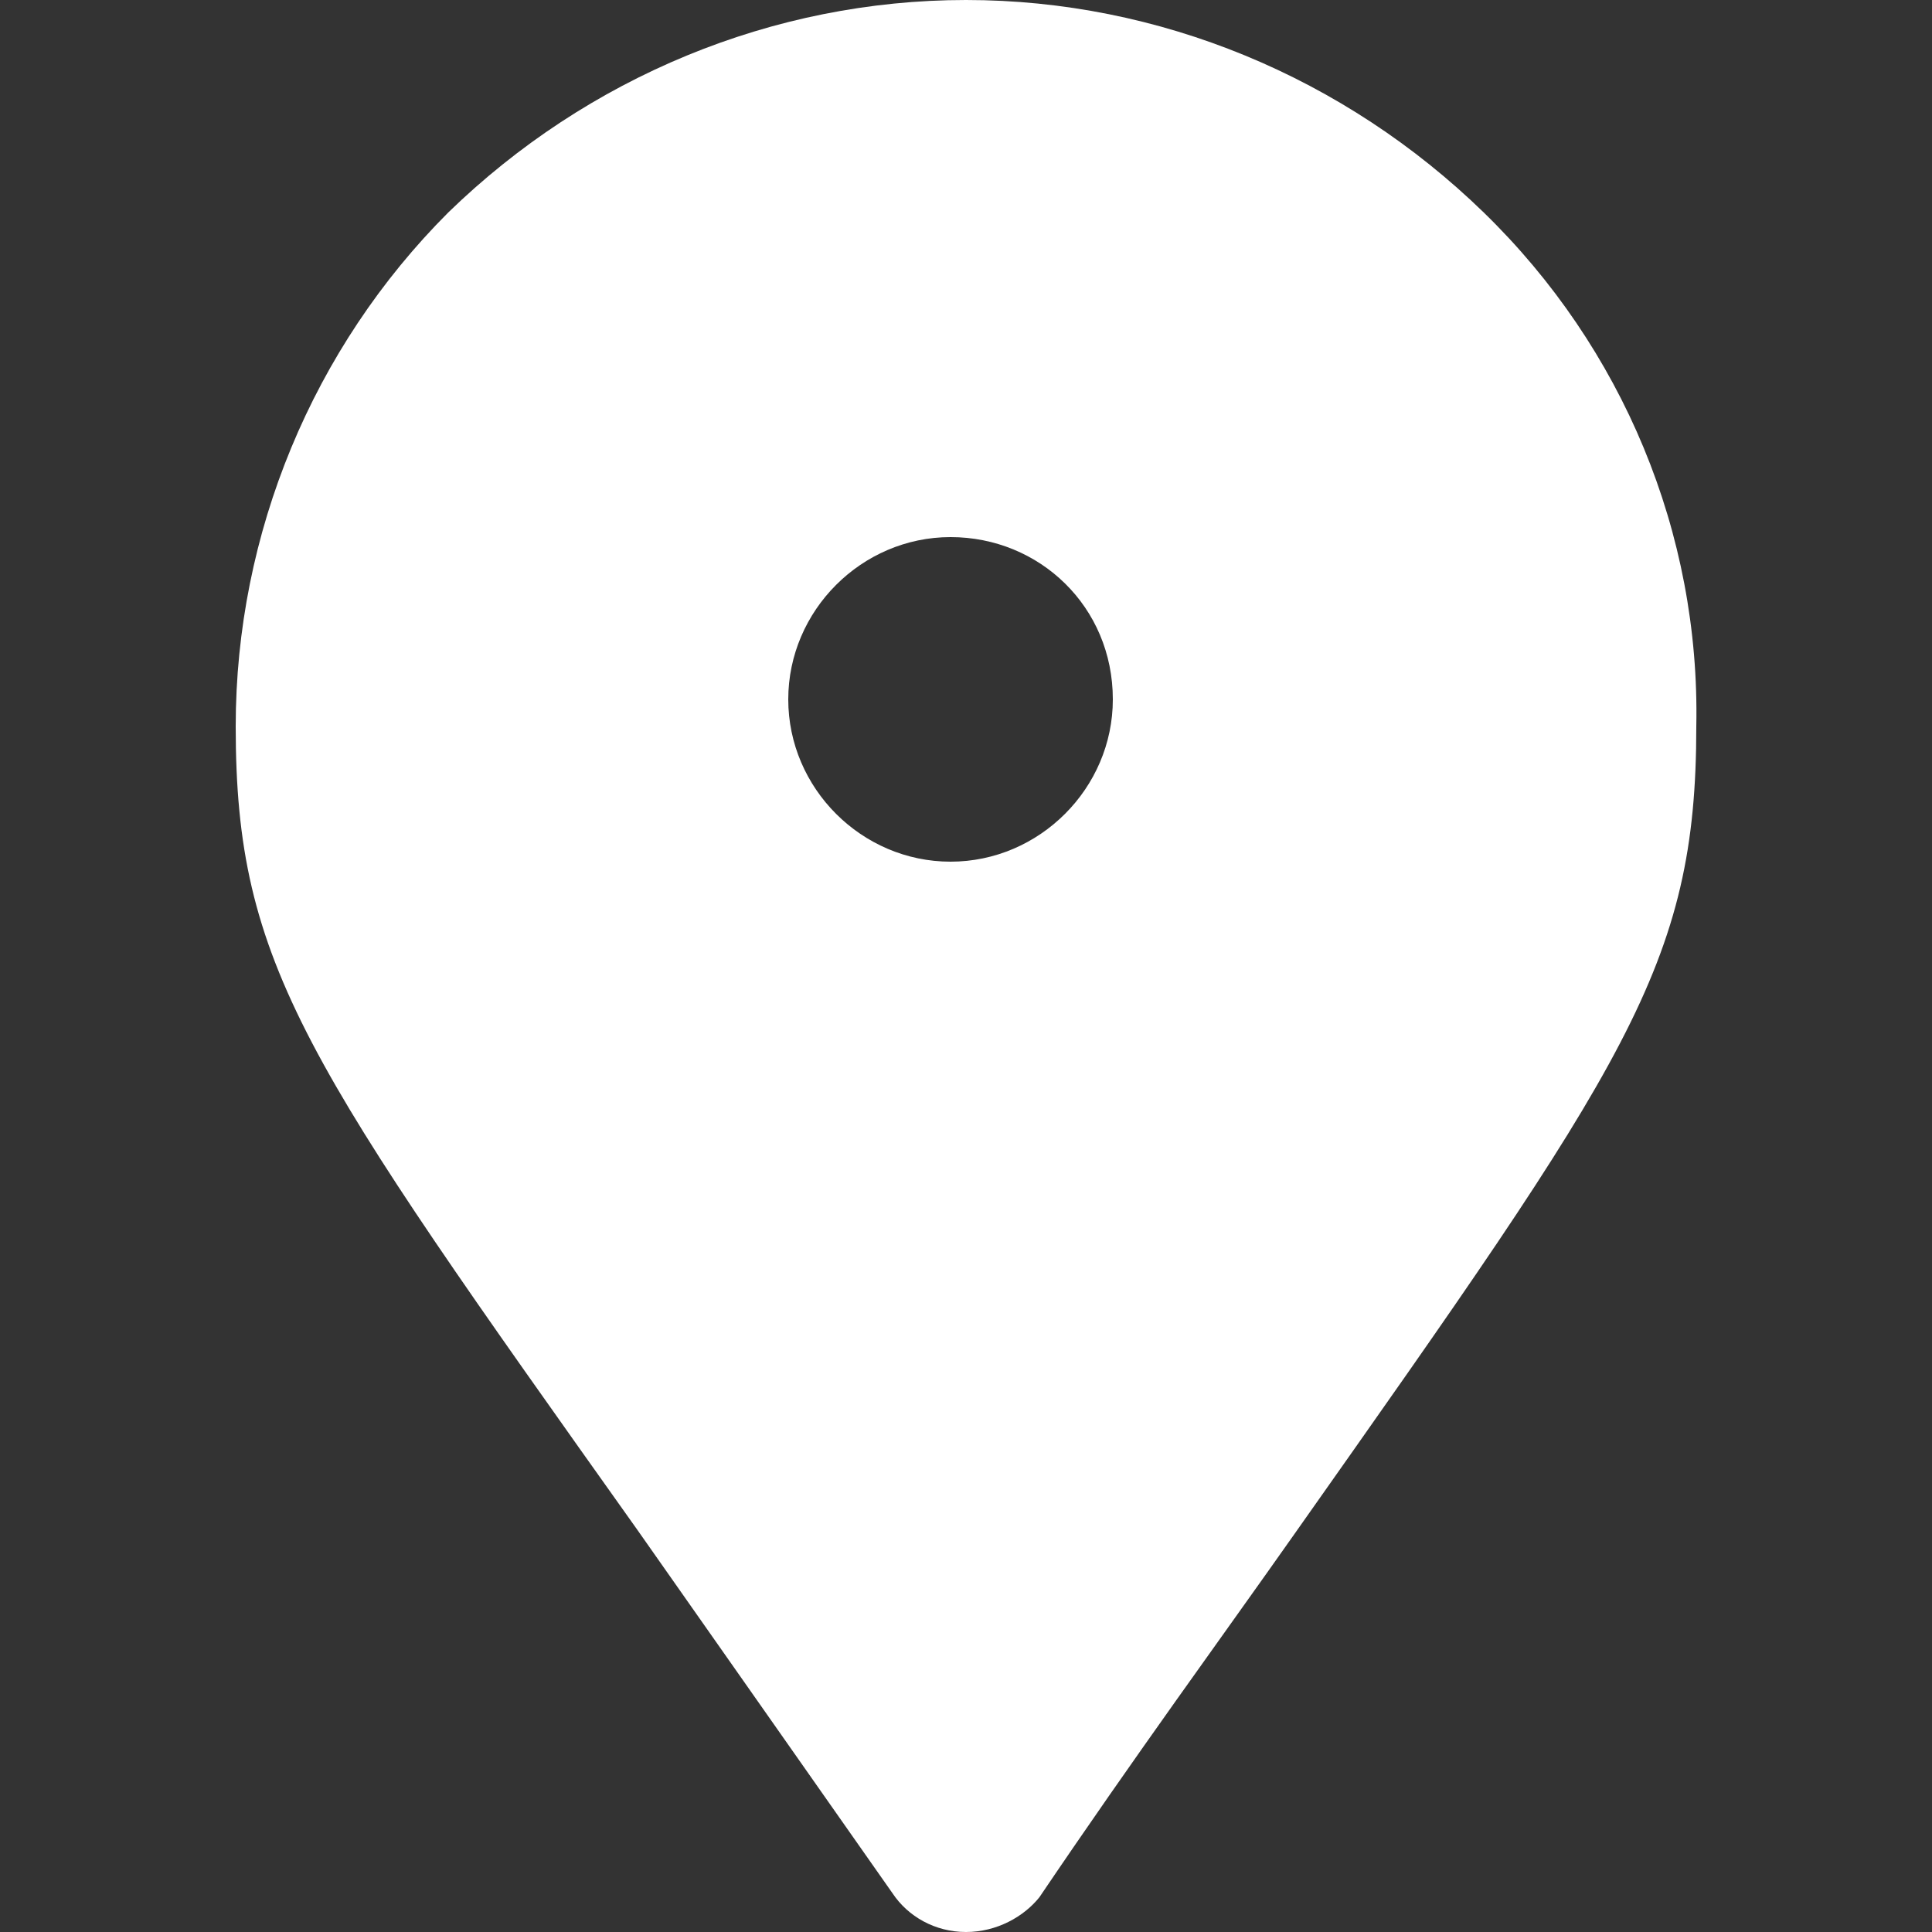
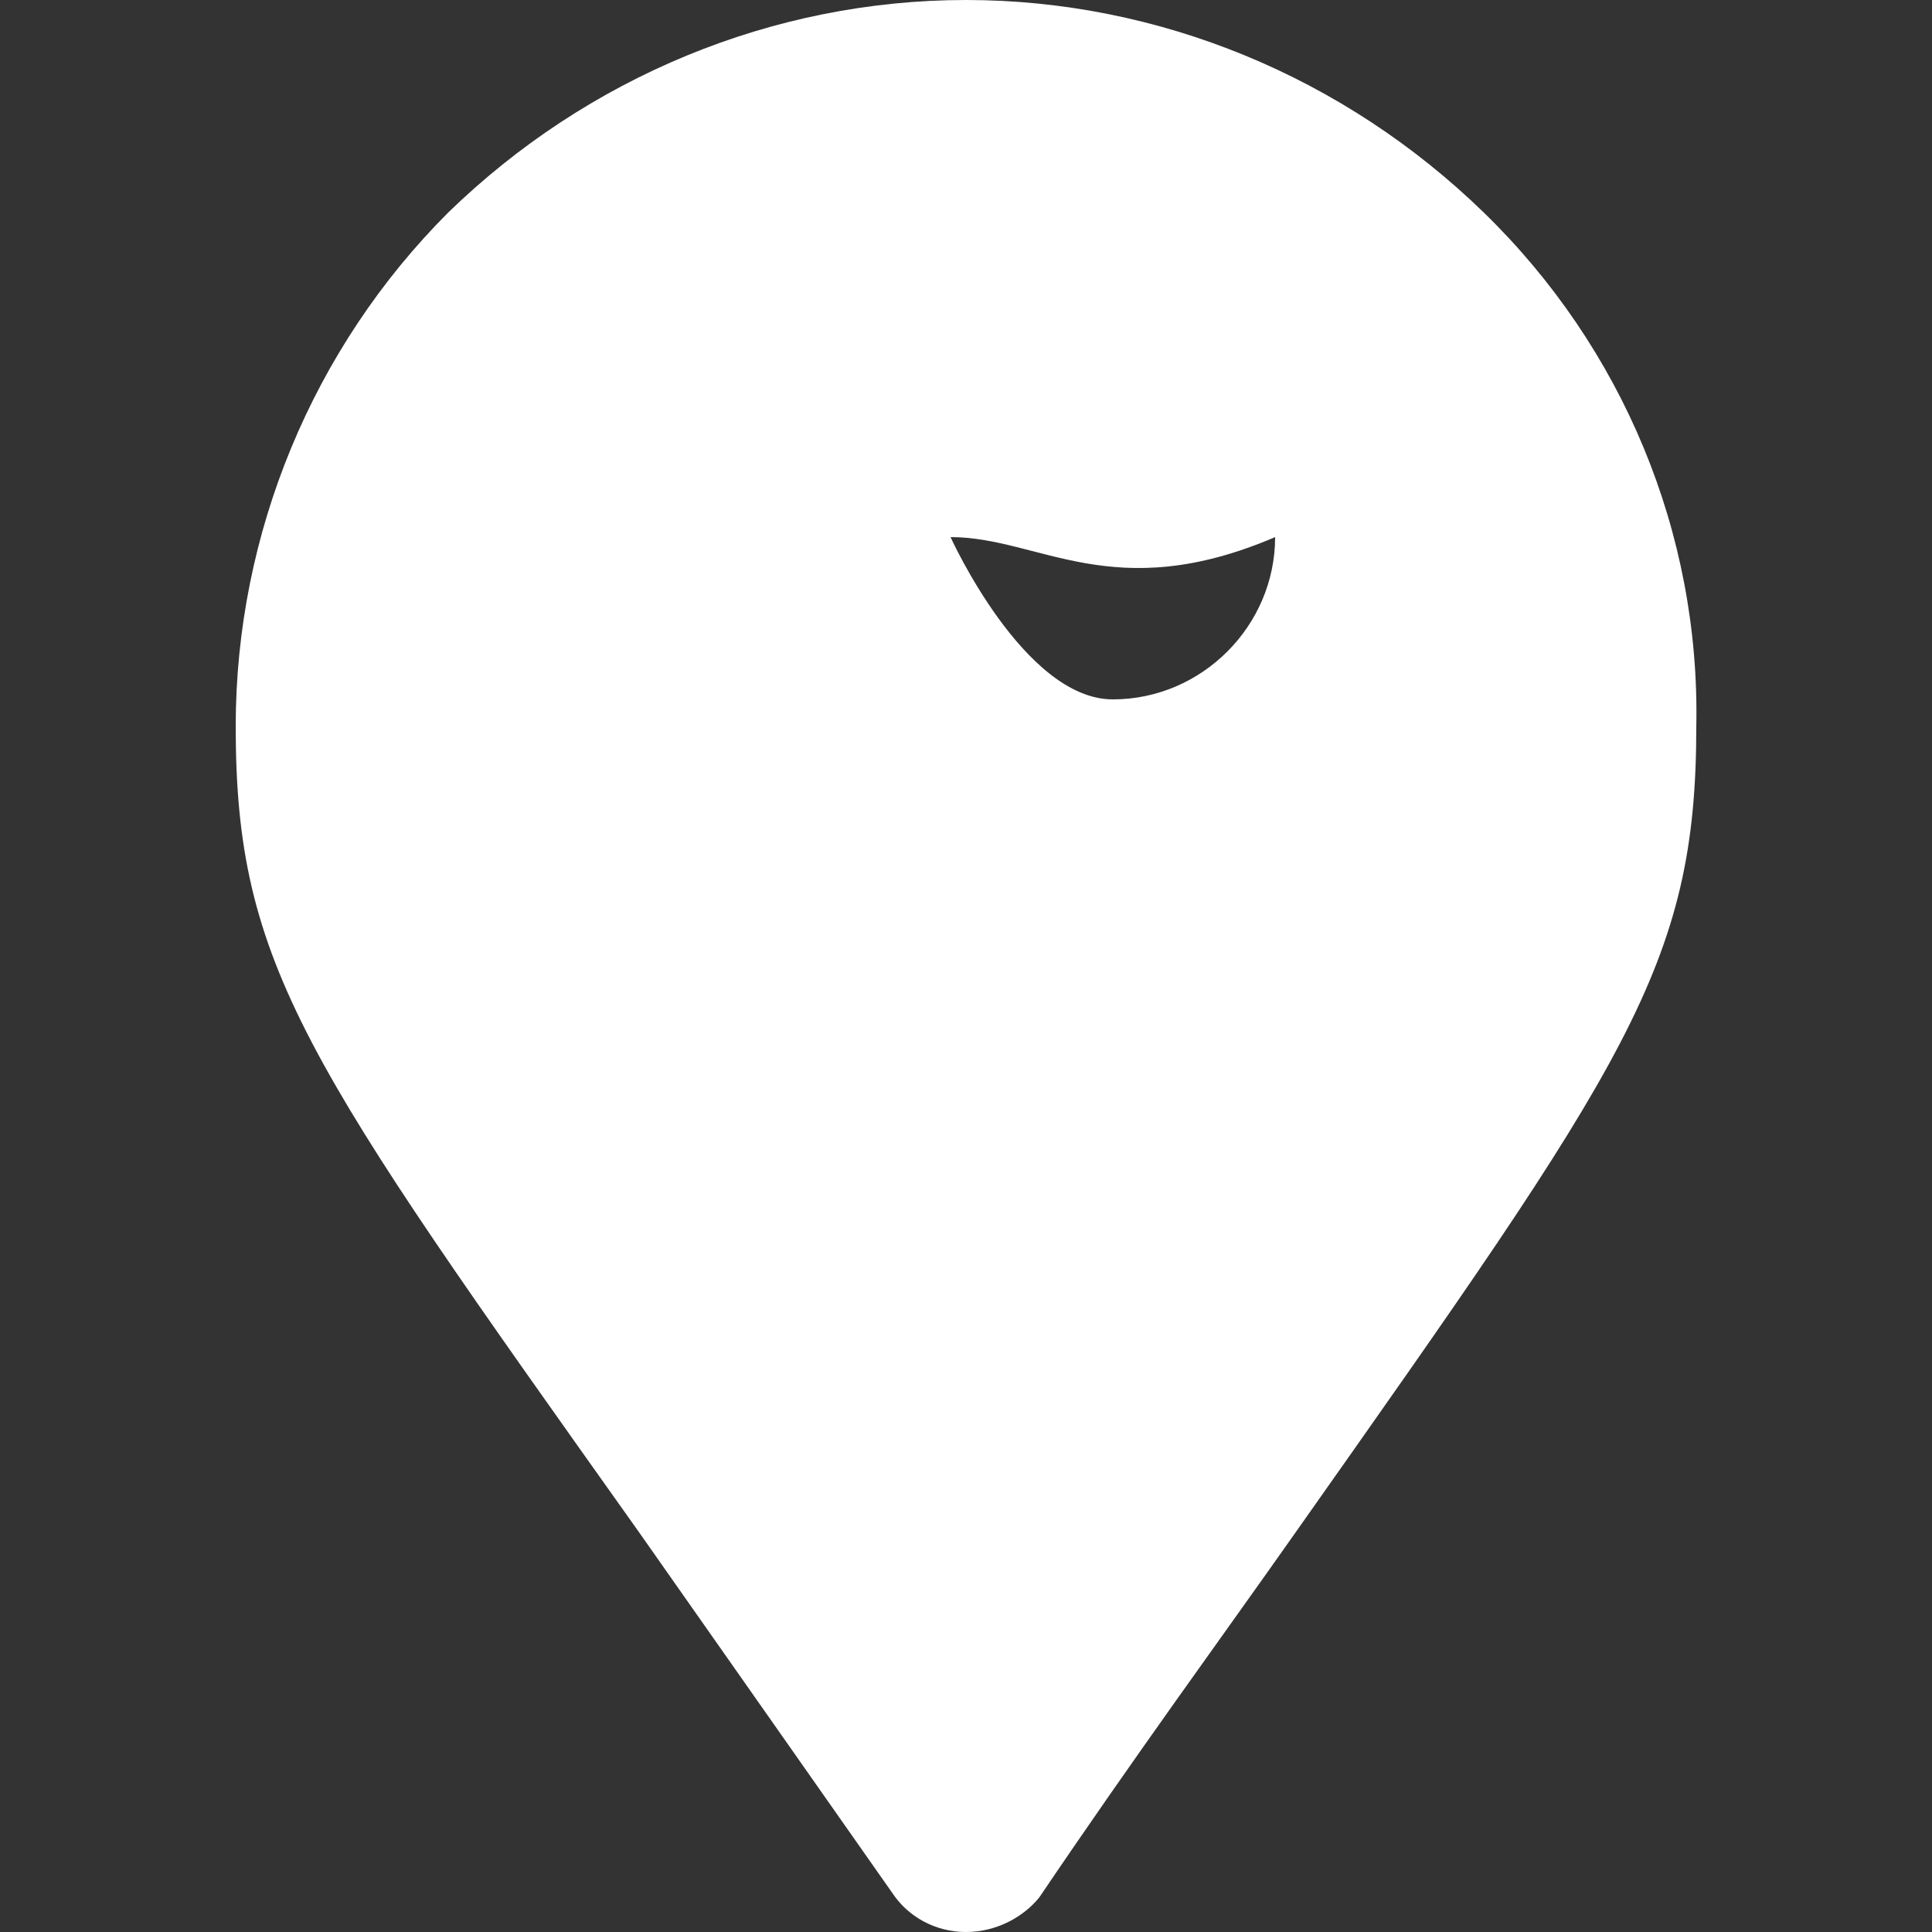
<svg xmlns="http://www.w3.org/2000/svg" version="1.1" id="Calque_1" x="0px" y="0px" viewBox="0 0 50 50" style="enable-background:new 0 0 50 50;" xml:space="preserve">
  <rect x="0" y="0" width="50" height="50" fill="#333333" stroke="none" />
  <style type="text/css"> .st0{fill:#FFFFFF;} </style>
-   <path id="Soustraction_21" class="st0" d="M25,50c-0.8,0-1.5-0.4-1.9-1c-2.6-3.7-4.7-6.7-6.6-9.4l0,0C7.9,27.5,6.1,25,6.1,18.8 c0-5,2-9.8,5.5-13.3C15.2,2,20,0,25,0s9.8,2,13.4,5.5C42,9,44,13.8,43.9,18.8c0,6.2-1.8,8.7-10.4,20.9c-1.9,2.7-4.1,5.7-6.6,9.4 C26.5,49.6,25.8,50,25,50z M24.6,13.9c-2.3,0-4.2,1.9-4.2,4.2s1.9,4.2,4.2,4.2s4.2-1.9,4.2-4.2C28.8,15.7,26.9,13.9,24.6,13.9 L24.6,13.9z" />
+   <path id="Soustraction_21" class="st0" d="M25,50c-0.8,0-1.5-0.4-1.9-1c-2.6-3.7-4.7-6.7-6.6-9.4l0,0C7.9,27.5,6.1,25,6.1,18.8 c0-5,2-9.8,5.5-13.3C15.2,2,20,0,25,0s9.8,2,13.4,5.5C42,9,44,13.8,43.9,18.8c0,6.2-1.8,8.7-10.4,20.9c-1.9,2.7-4.1,5.7-6.6,9.4 C26.5,49.6,25.8,50,25,50z M24.6,13.9s1.9,4.2,4.2,4.2s4.2-1.9,4.2-4.2C28.8,15.7,26.9,13.9,24.6,13.9 L24.6,13.9z" />
</svg>